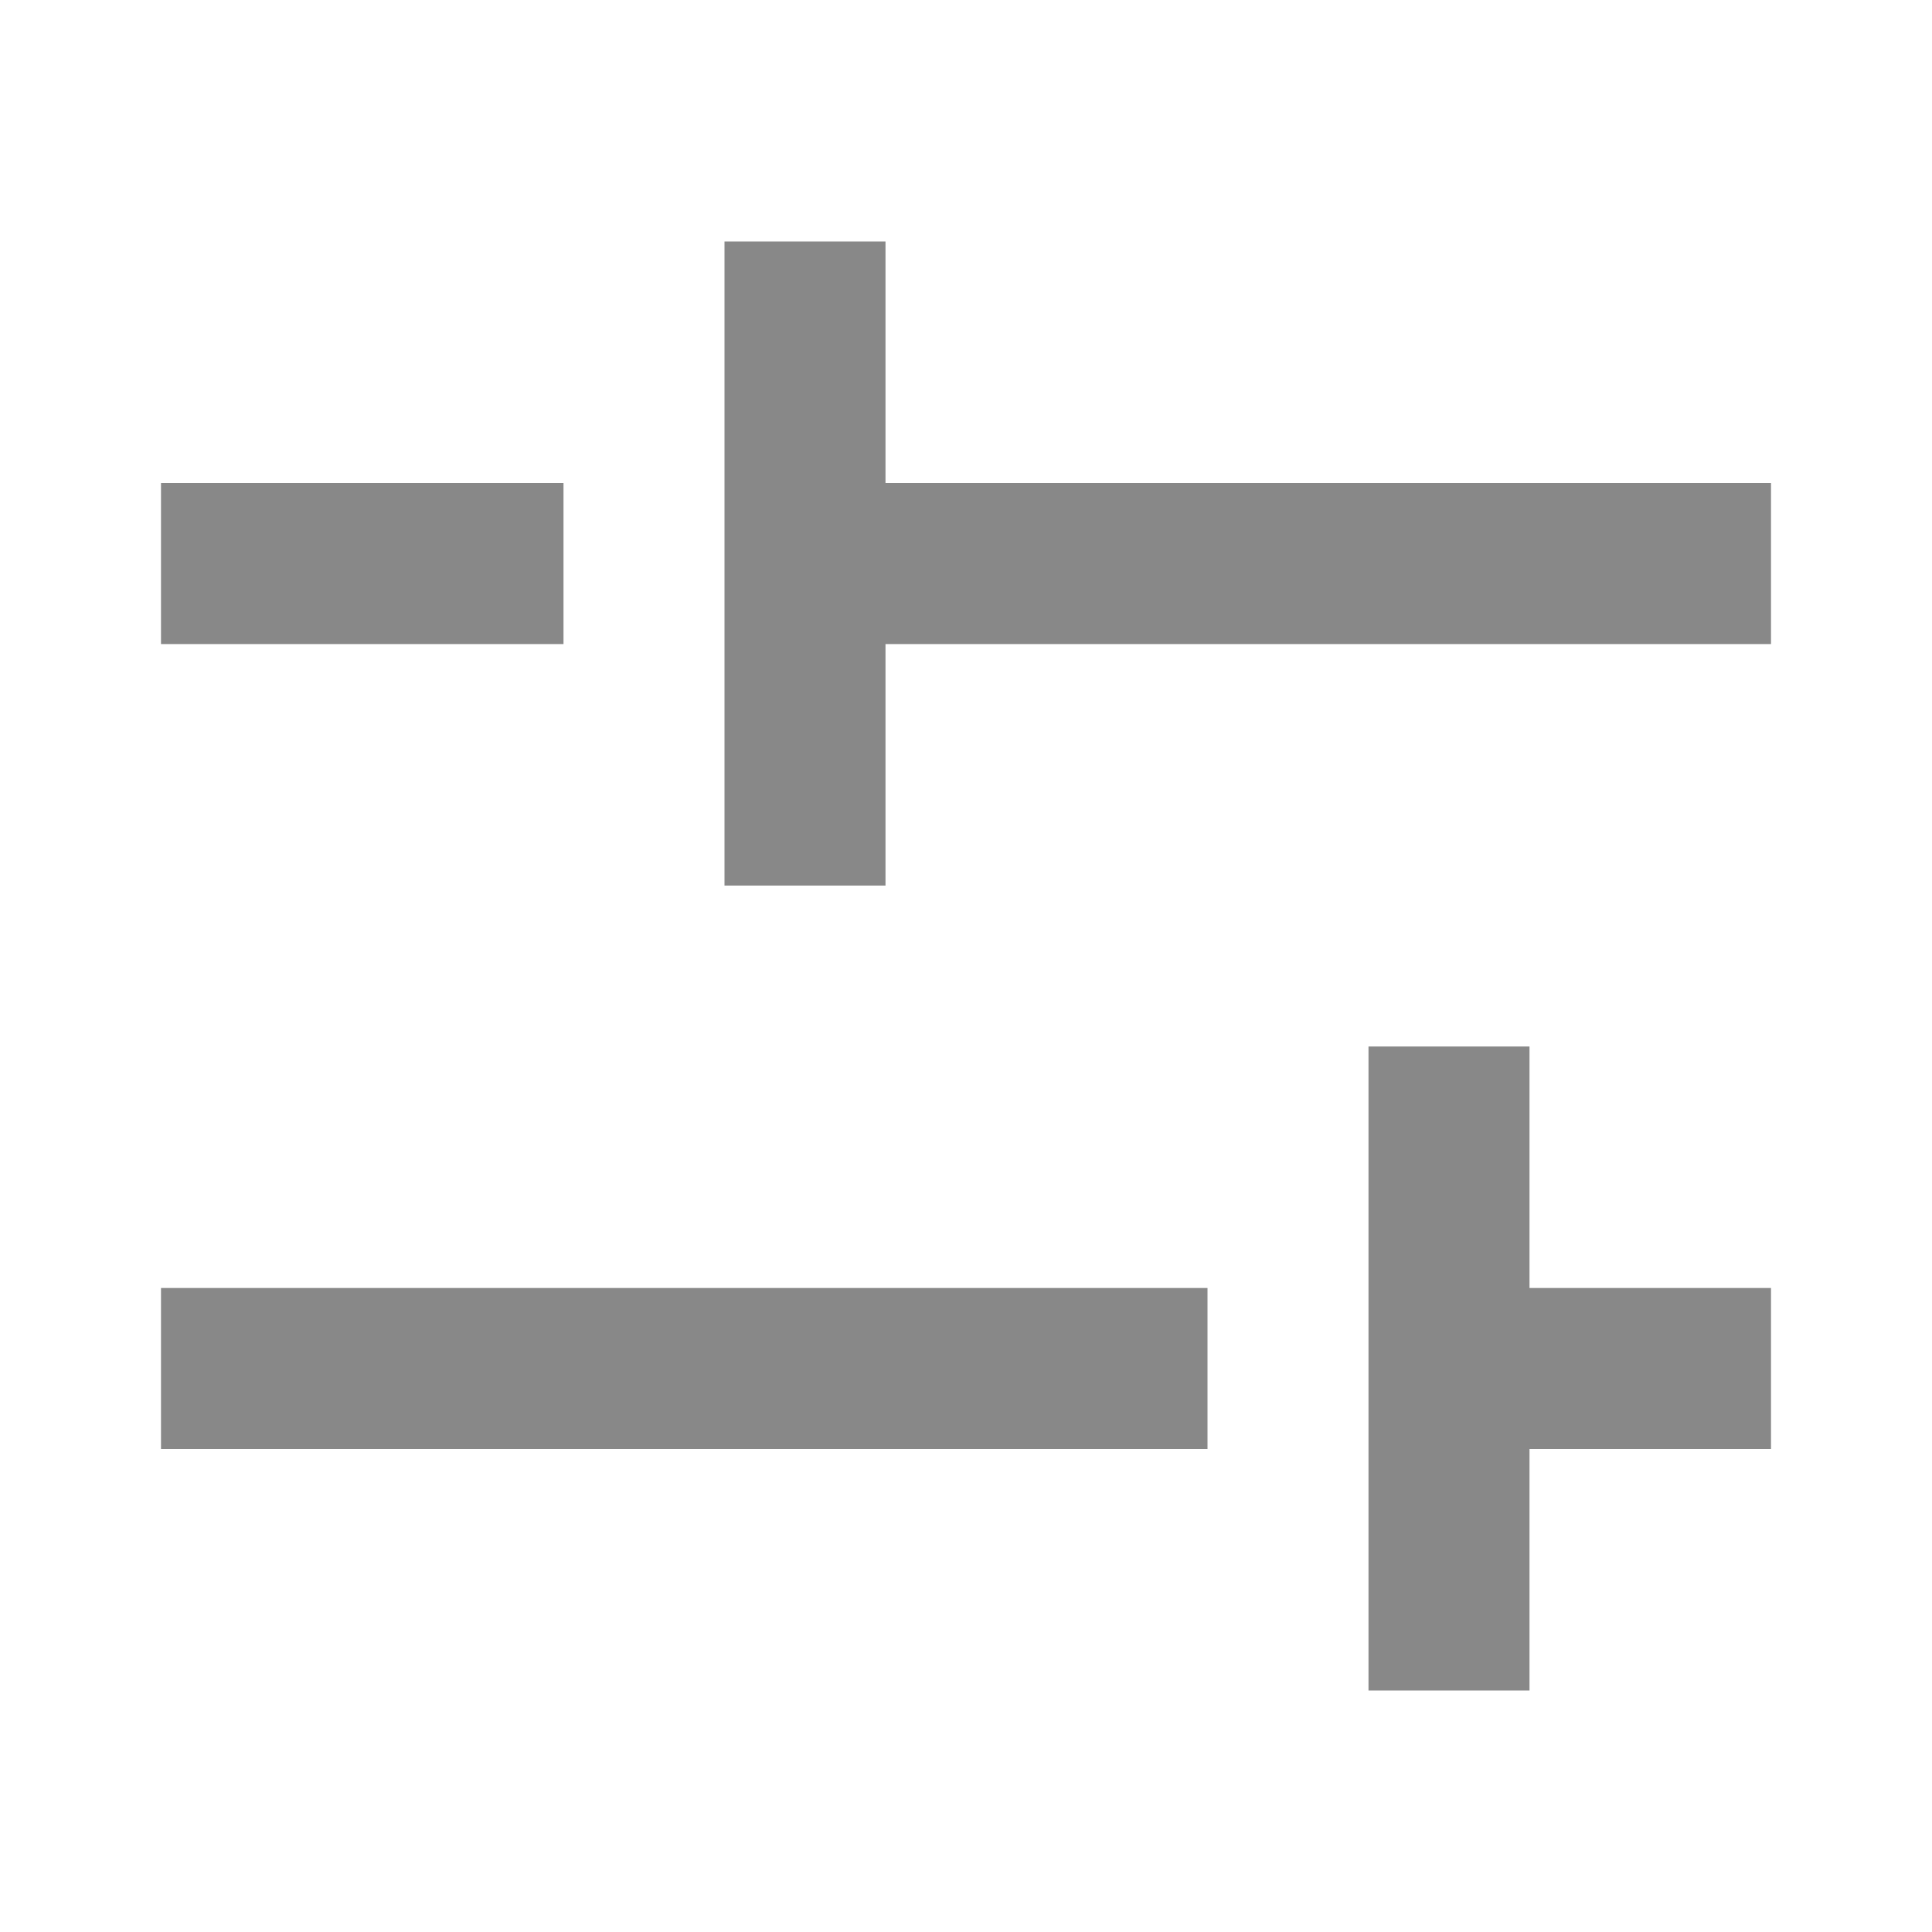
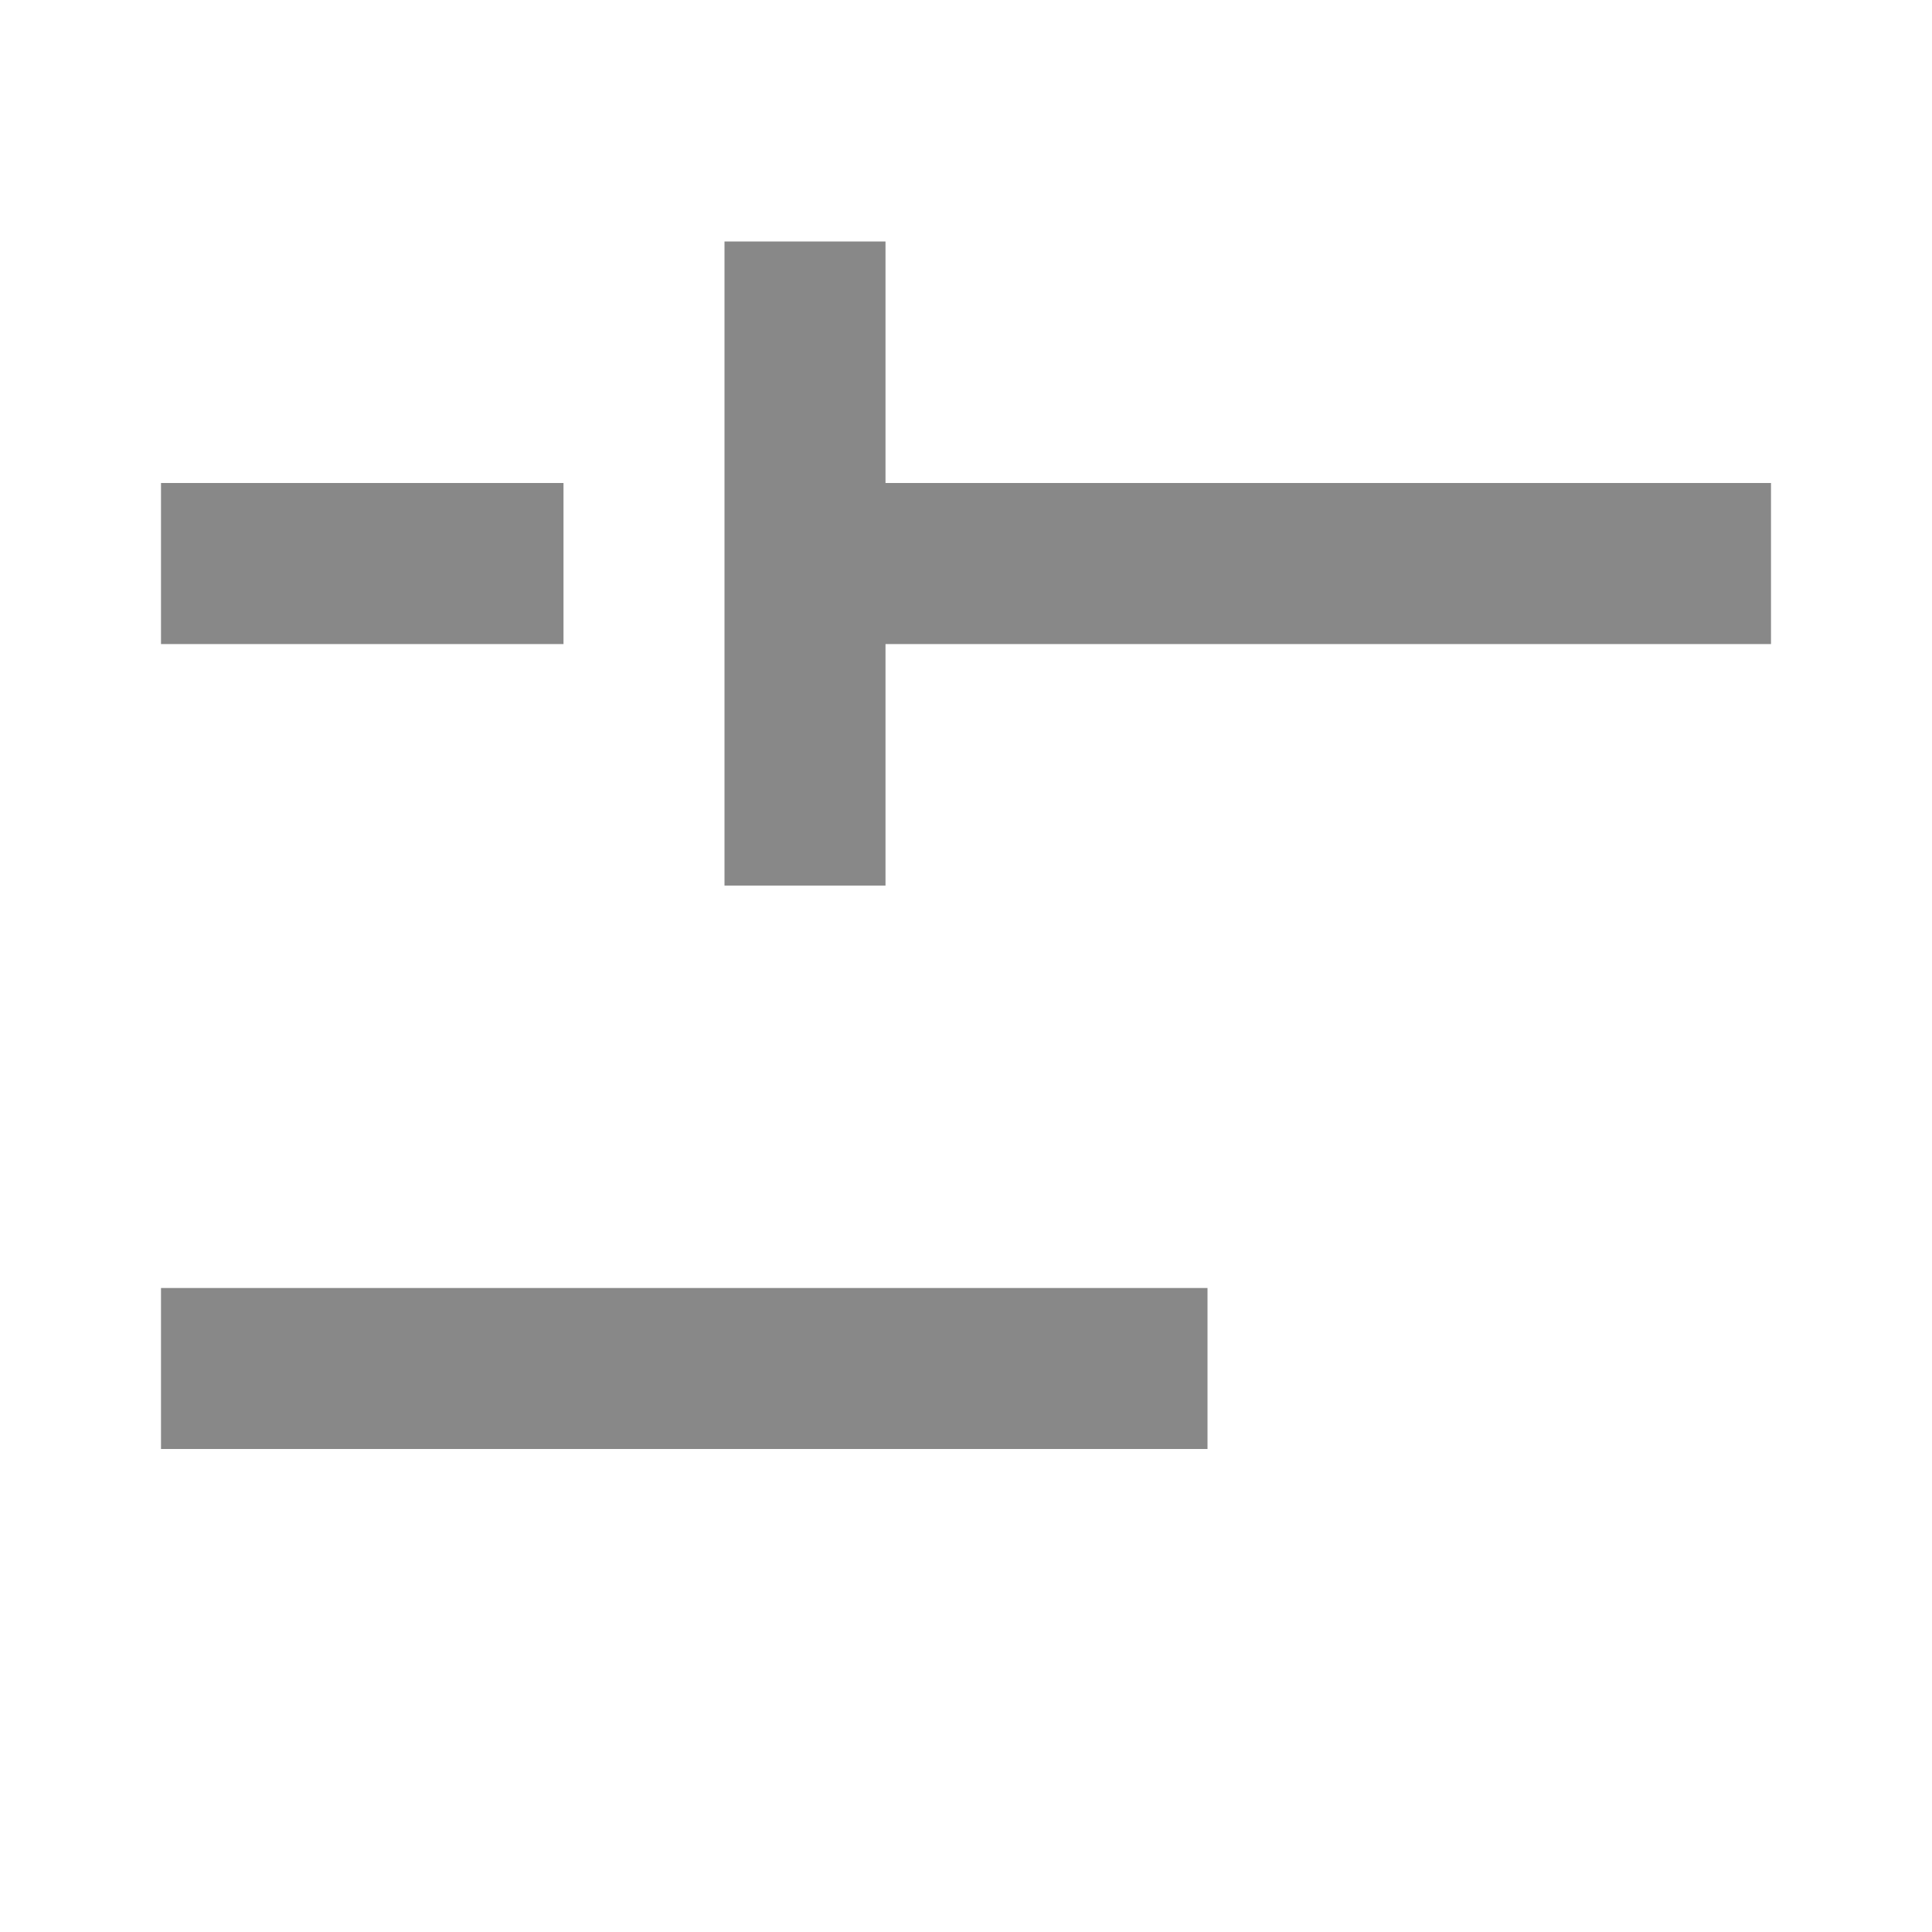
<svg xmlns="http://www.w3.org/2000/svg" width="30" height="30" viewBox="0 0 30 30" fill="none">
-   <path d="M23.75 20H27.5V22.5H23.75V26.25H21.25V16.25H23.75V20Z" fill="#888888" />
  <path d="M18.75 22.5H2.5V20H18.75V22.5Z" fill="#888888" />
  <path d="M13.75 7.5H27.5V10.001H13.75V13.751H11.25V3.75H13.75V7.5Z" fill="#888888" />
  <path d="M8.75 10.001H2.5V7.5H8.75V10.001Z" fill="#888888" />
</svg>